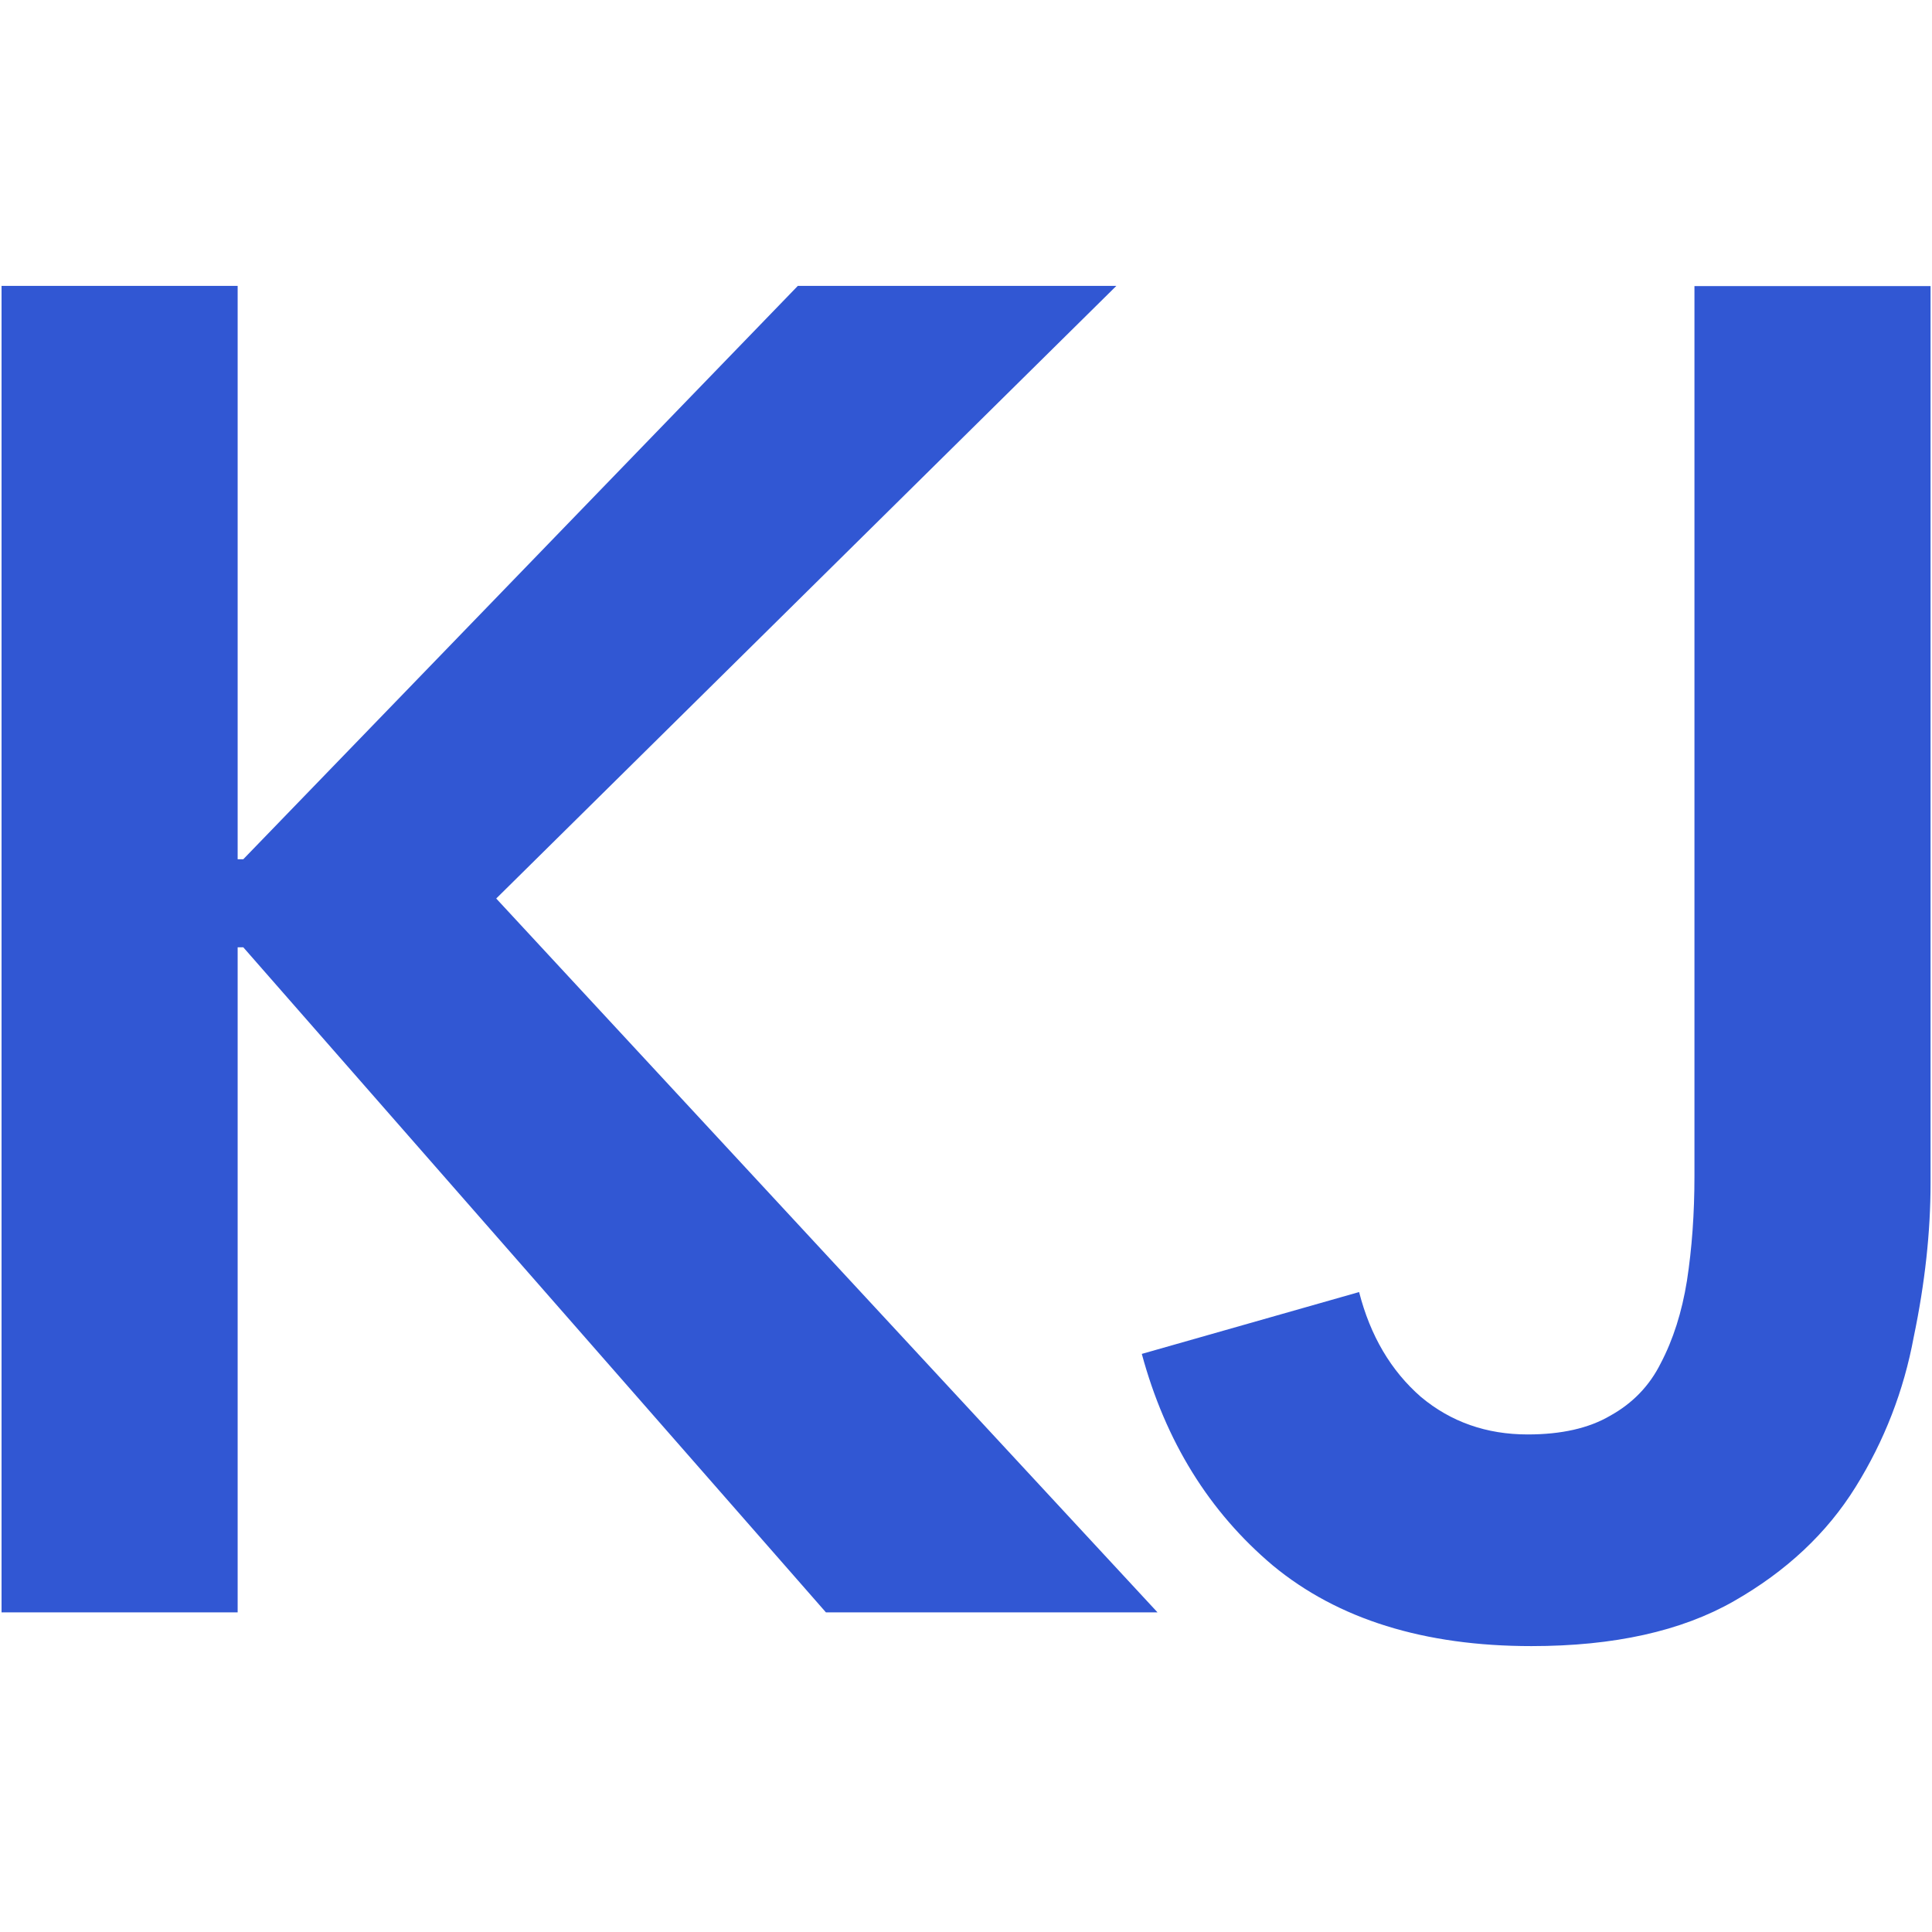
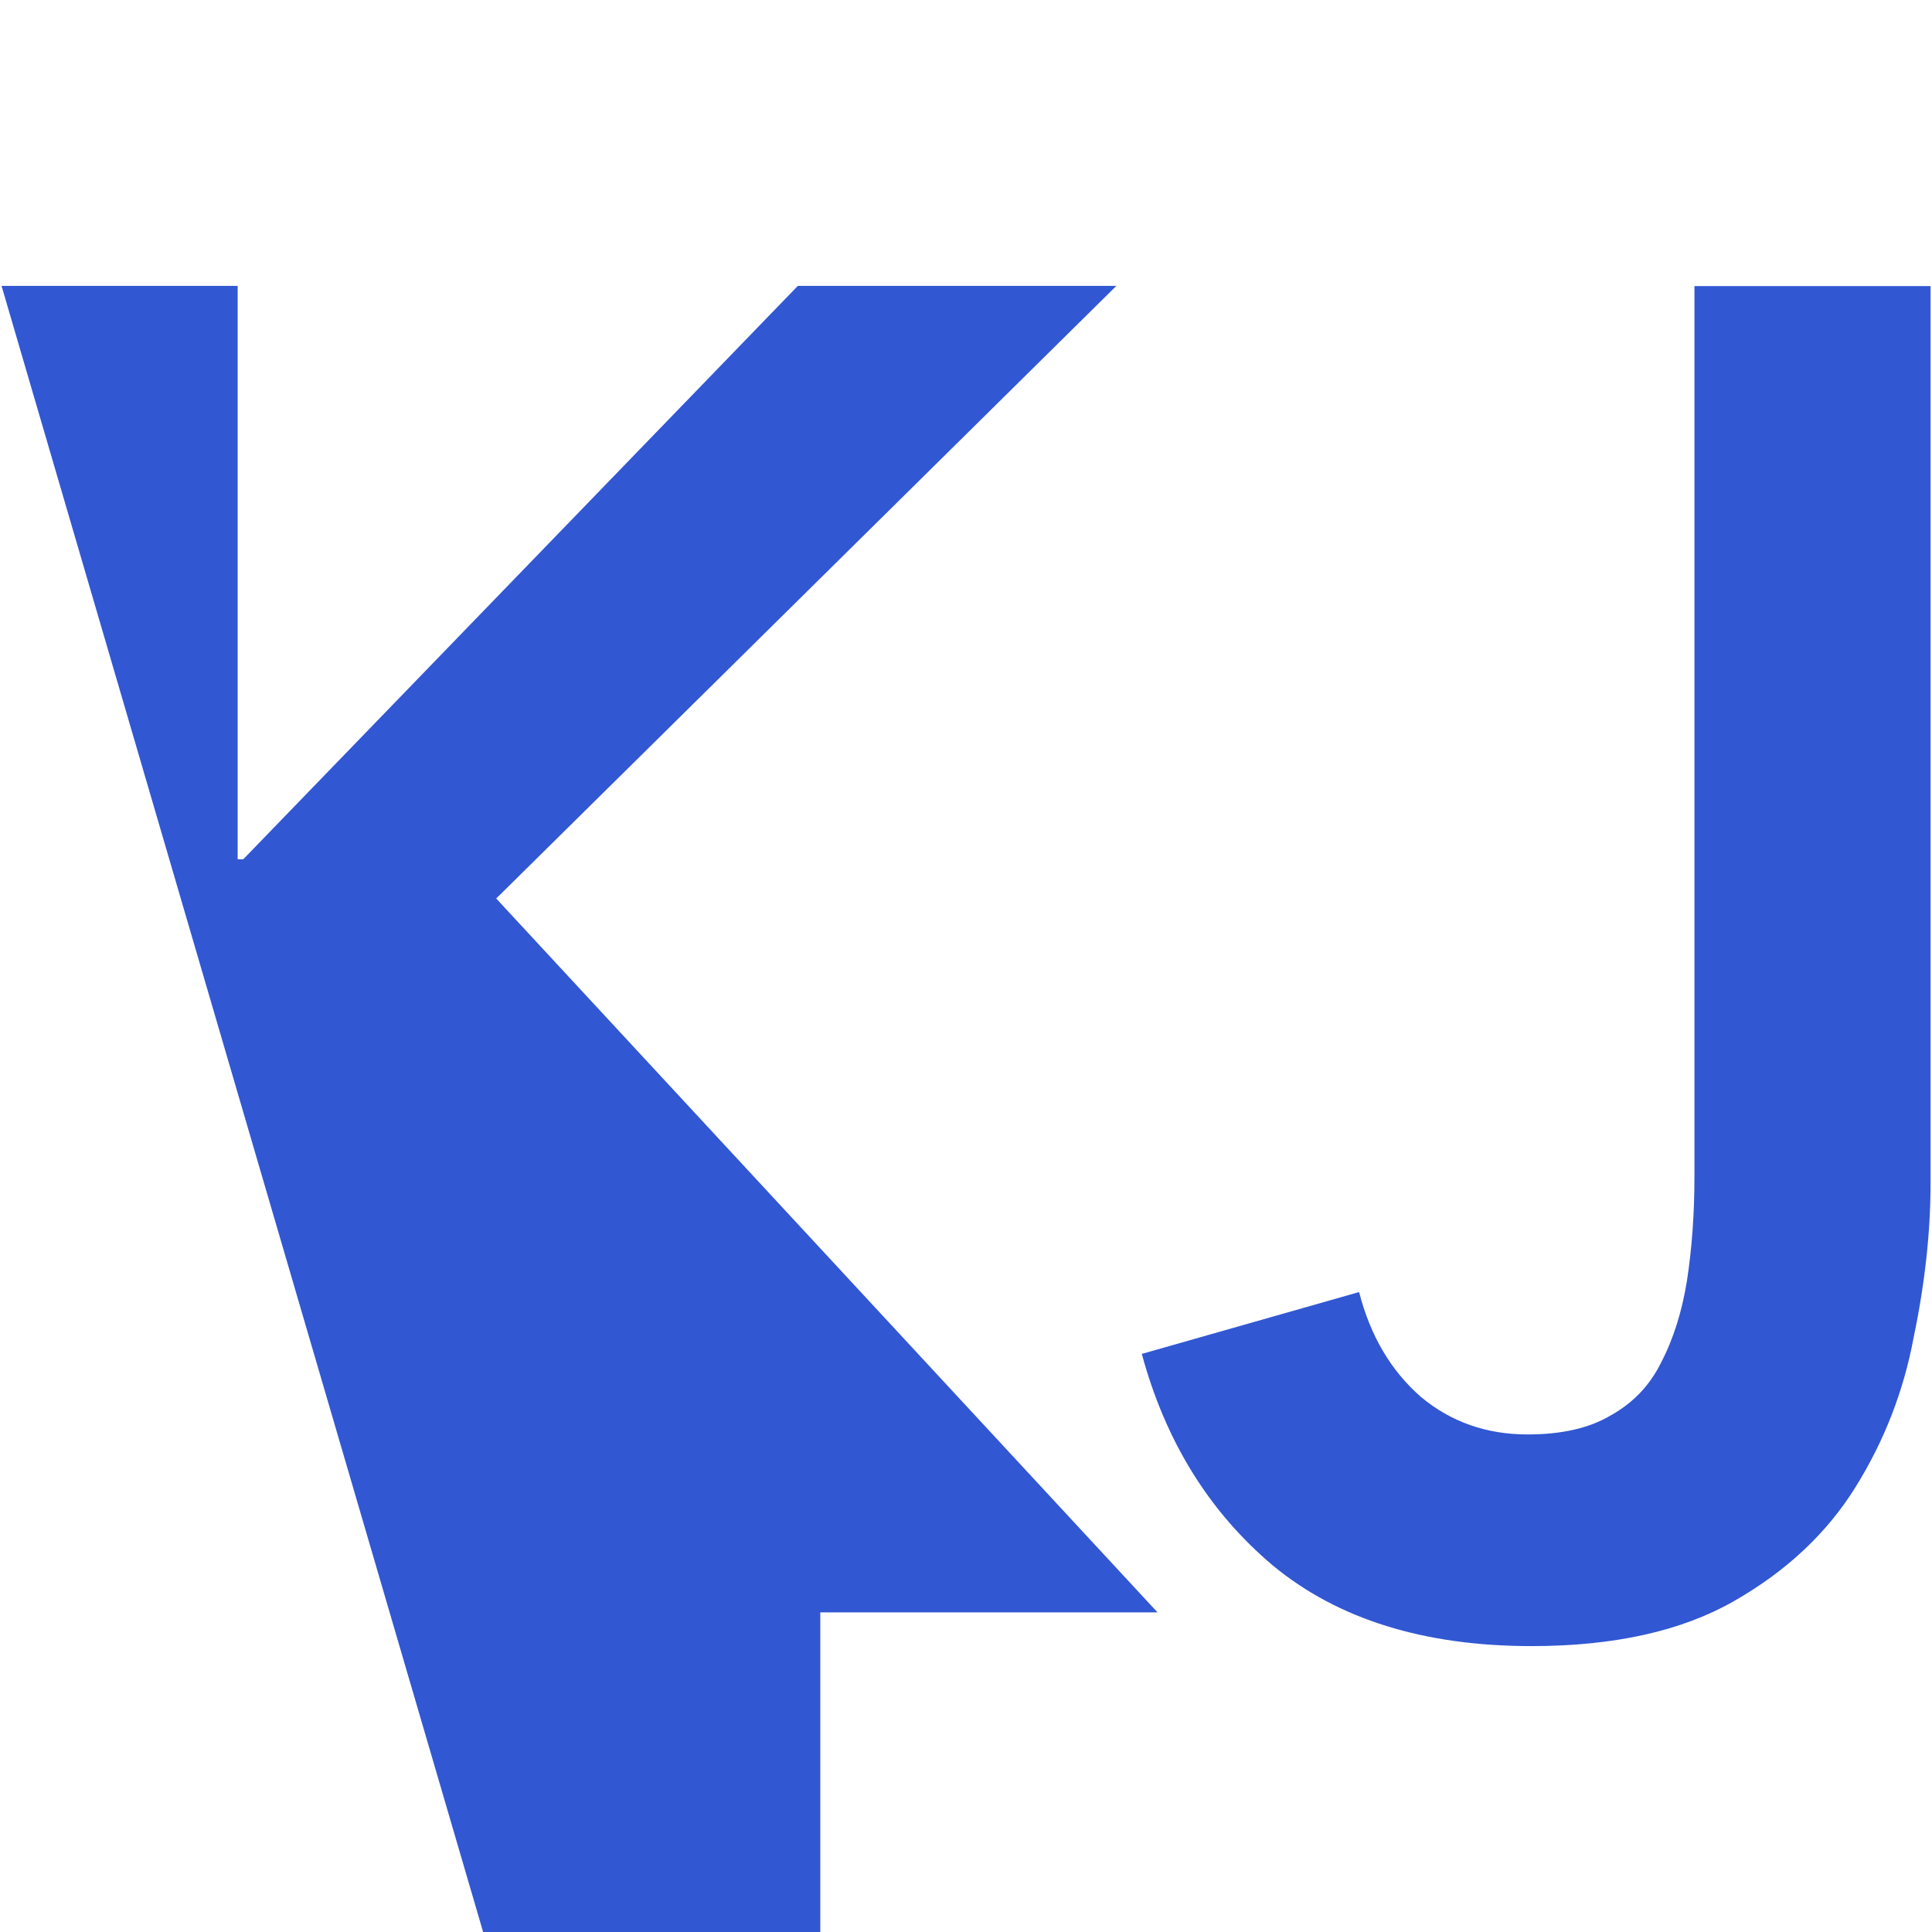
<svg xmlns="http://www.w3.org/2000/svg" width="66" height="66" version="1.1" viewBox="0 0 17.462 17.462">
-   <path d="m0.014 2.584h2.134v5.182h0.051l5.012-5.182h2.879l-5.605 5.537 5.977 6.452h-2.997l-5.266-6.011h-0.051v6.011h-2.134zm17.435 8.111q0 0.66-0.152 1.389-0.135 0.728-0.525 1.355-0.389 0.627-1.101 1.033-0.711 0.406-1.829 0.406-1.456 0-2.337-0.728-0.864-0.728-1.185-1.913l1.964-0.559q0.152 0.593 0.559 0.948 0.406 0.339 0.965 0.339 0.457 0 0.745-0.169 0.305-0.169 0.457-0.474 0.169-0.322 0.237-0.745 0.068-0.44 0.068-0.948v-8.043h2.134z" fill="#3157d3" stroke-width=".423" aria-label="KJ" />
+   <path d="m0.014 2.584h2.134v5.182h0.051l5.012-5.182h2.879l-5.605 5.537 5.977 6.452h-2.997h-0.051v6.011h-2.134zm17.435 8.111q0 0.66-0.152 1.389-0.135 0.728-0.525 1.355-0.389 0.627-1.101 1.033-0.711 0.406-1.829 0.406-1.456 0-2.337-0.728-0.864-0.728-1.185-1.913l1.964-0.559q0.152 0.593 0.559 0.948 0.406 0.339 0.965 0.339 0.457 0 0.745-0.169 0.305-0.169 0.457-0.474 0.169-0.322 0.237-0.745 0.068-0.44 0.068-0.948v-8.043h2.134z" fill="#3157d3" stroke-width=".423" aria-label="KJ" />
</svg>